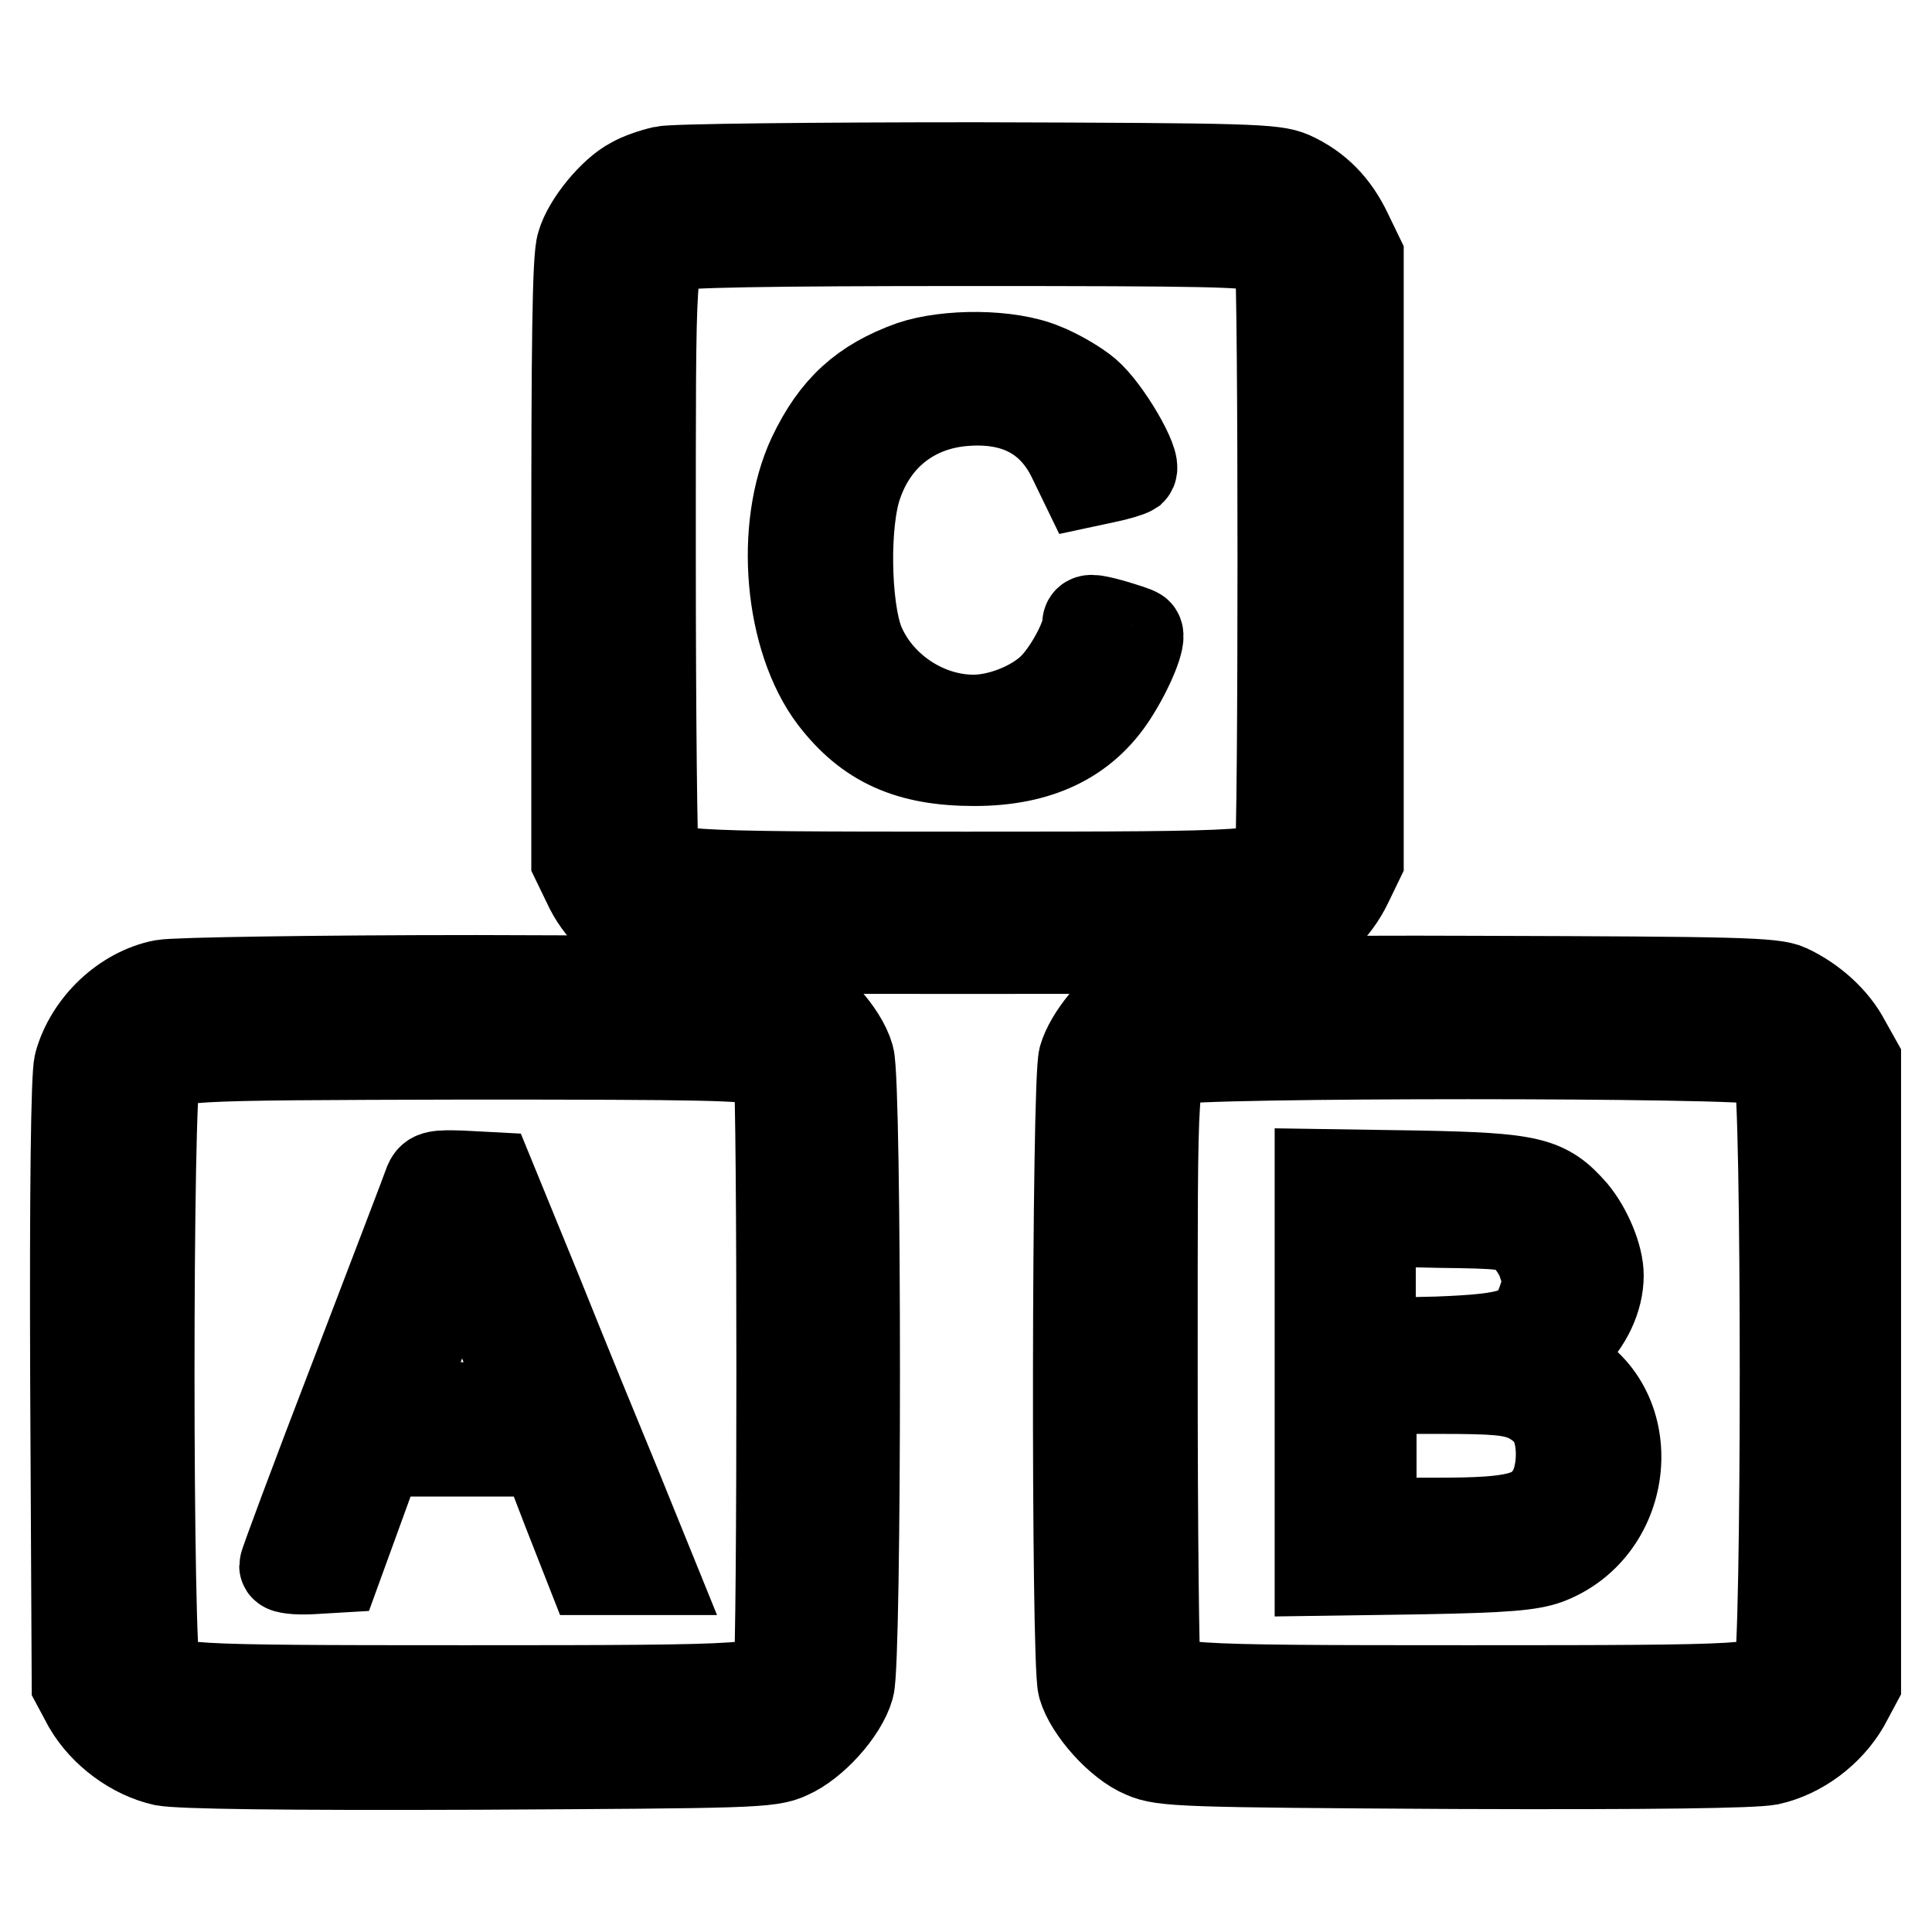
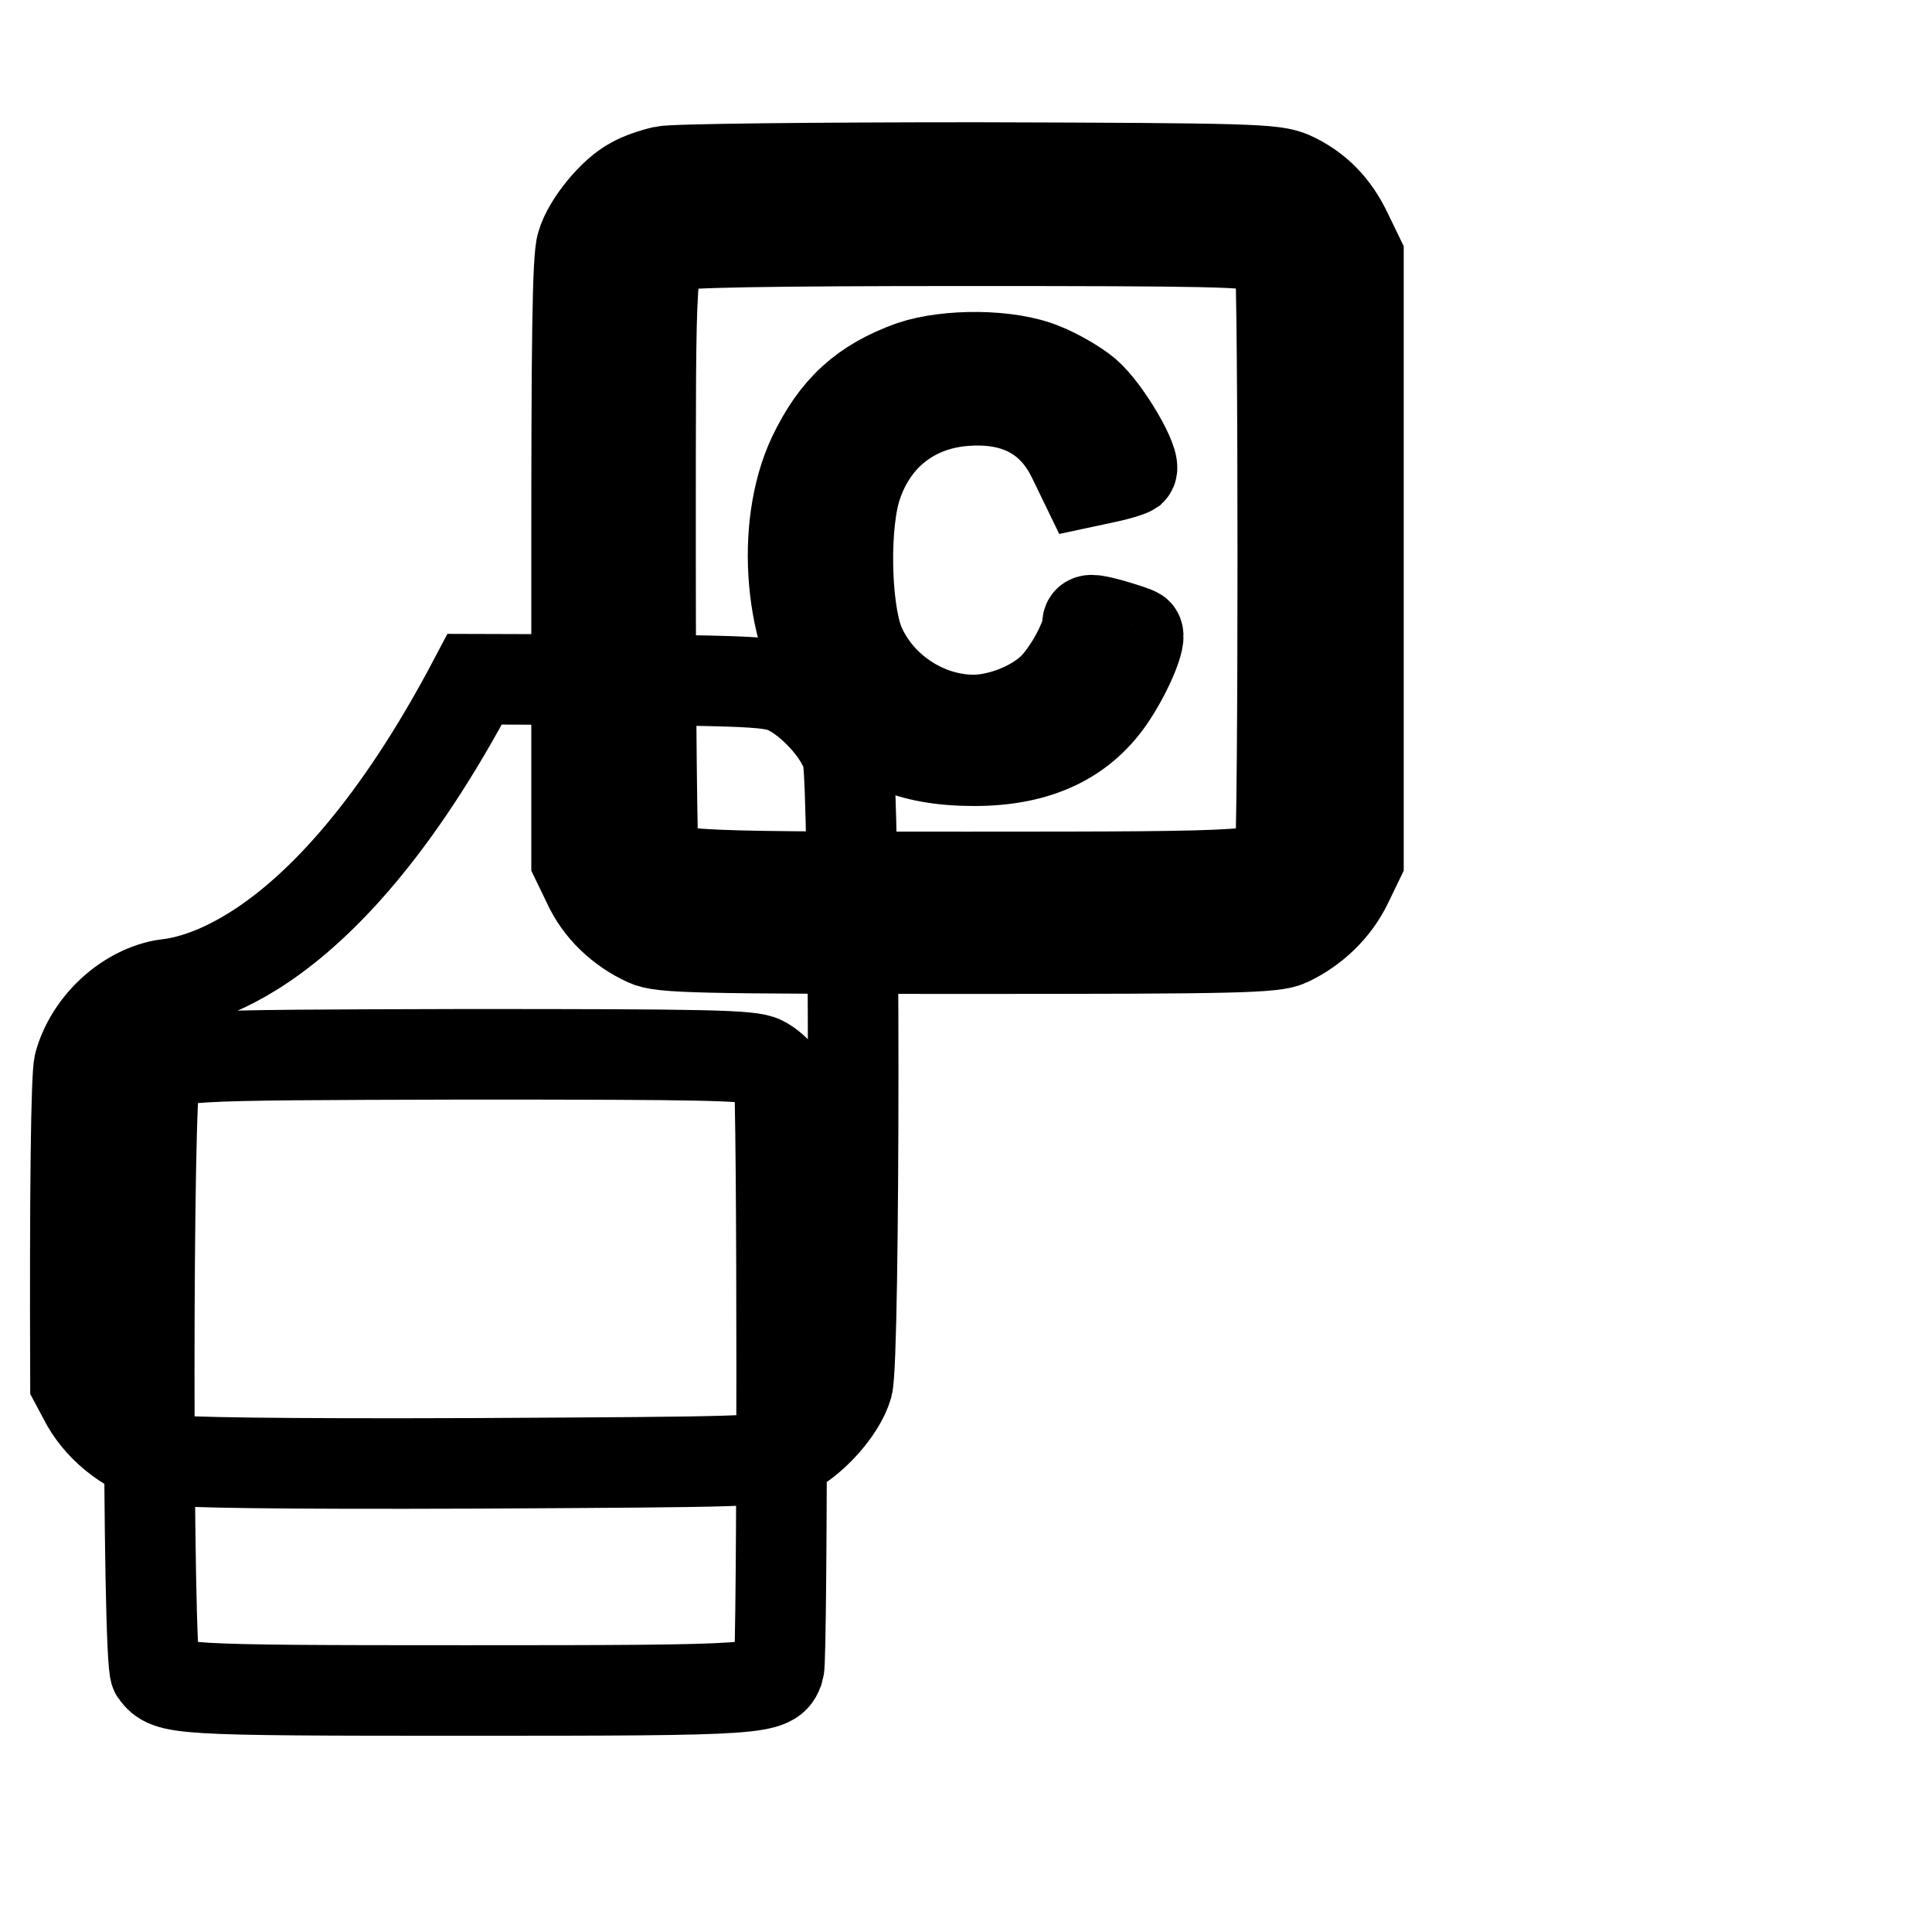
<svg xmlns="http://www.w3.org/2000/svg" version="1.1" x="0px" y="0px" viewBox="0 0 256 256" enable-background="new 0 0 256 256" xml:space="preserve">
  <g>
    <g>
      <g>
        <path stroke-width="12" fill-opacity="0" stroke="#000000" d="M87.9,22.7c-1.3,0.3-3.1,0.9-4.1,1.5c-2.5,1.3-5.9,5.4-6.7,8.2c-0.6,1.7-0.7,13.7-0.7,42v39.6l1.5,3.1c1.5,3.3,4.3,6,7.8,7.6c1.9,0.9,6.8,1,42.5,1s40.6-0.1,42.5-1c3.4-1.6,6.2-4.3,7.8-7.6l1.5-3.1v-40v-40l-1.5-3.1c-1.7-3.6-4.1-6-7.4-7.5c-2.3-1-5.4-1.1-41.6-1.2C107.6,22.2,89.2,22.4,87.9,22.7z M167.4,32.8c1,0.5,1.9,1.4,2.2,1.8c0.5,1.4,0.5,77.4,0,78.8c-1,2.7-1.7,2.8-41.5,2.8c-39.8,0-40.4-0.1-41.5-2.8c-0.2-0.6-0.4-18.4-0.4-39.6c0-40.7-0.1-39.6,2.8-41.2c0.9-0.5,12.9-0.7,39-0.7C159.9,31.9,166,32,167.4,32.8z" />
        <path stroke-width="12" fill-opacity="0" stroke="#000000" d="M120.8,48.5c-6.4,2.3-10.1,5.7-13.1,12c-4.4,9.4-3.1,24.1,2.8,31.9c4.6,6,10,8.4,18.6,8.4c8.5,0,14.5-2.9,18.3-8.8c2.2-3.4,3.9-7.6,3.3-8.1c-0.2-0.2-1.8-0.7-3.5-1.2c-2.6-0.7-3.1-0.7-3.1,0c0,1.8-2.5,6.5-4.7,8.6c-2.4,2.3-6.8,4.1-10.4,4.1c-6.5,0-12.8-4.3-15.2-10.3c-1.8-4.7-2-16-0.2-21c2.2-6.4,7.4-10.5,14.3-11c6.7-0.5,11.5,2,14.2,7.5l1.6,3.3l2.8-0.6c1.5-0.3,3.1-0.8,3.4-1c0.8-0.8-3.3-7.9-6-10.2c-1.3-1.1-3.9-2.6-5.7-3.3C133.7,46.9,125.5,46.9,120.8,48.5z" />
-         <path stroke-width="12" fill-opacity="0" stroke="#000000" d="M21.6,130.5c-5.1,1-9.7,5.4-11.1,10.5c-0.4,1.5-0.6,16.4-0.5,42.2l0.2,39.9l1.5,2.8c2.1,3.6,6,6.5,10,7.4c2.3,0.4,15.3,0.6,41.7,0.5c35.9-0.2,38.6-0.2,41.1-1.4c3.2-1.4,7.1-5.7,8-8.9c1-3.4,1-79.9,0-83.4c-0.9-3.2-4.8-7.4-8-8.9c-2.5-1.1-5-1.2-41.4-1.3C41.9,129.9,23.2,130.2,21.6,130.5z M101,140.6c1,0.5,1.9,1.4,2.2,1.8c0.5,1.4,0.5,77.4,0,78.8c-1,2.7-1.7,2.8-41.5,2.8c-38.7,0-39.3-0.1-41.1-2.4c-1.1-1.4-1.1-78.1,0-79.5c1.8-2.3,2.3-2.3,40.9-2.4C93.5,139.7,99.5,139.8,101,140.6z" />
-         <path stroke-width="12" fill-opacity="0" stroke="#000000" d="M56.9,156.7c-0.2,0.6-4.6,12.1-9.8,25.7c-5.2,13.5-9.4,24.8-9.4,25.1c0,0.3,1.5,0.5,3.5,0.4l3.4-0.2l2.8-7.7l2.8-7.7h11h11l3,7.8l3.1,7.9h3.9h3.9l-4.3-10.6c-2.4-5.8-7.2-17.5-10.6-26L64.9,156l-3.8-0.2C57.9,155.7,57.3,155.8,56.9,156.7z M62.8,166.9c0.8,2.3,2.7,7.6,4.4,11.9l3,7.7h-8.9c-8.2,0-8.9-0.1-8.5-1.1c2.5-6.3,7.1-19.5,7.4-21.3C60.6,161.1,61.1,161.6,62.8,166.9z" />
-         <path stroke-width="12" fill-opacity="0" stroke="#000000" d="M154.4,130.5c-1.3,0.3-3.1,0.9-4.1,1.5c-2.5,1.3-5.9,5.4-6.7,8.2c-0.9,3.1-1,79.9-0.1,83.2c0.9,3.1,4.9,7.6,8.1,8.9c2.5,1.1,5.2,1.2,41.1,1.4c26.5,0.1,39.5-0.1,41.7-0.5c4.1-0.9,7.9-3.8,10-7.4l1.5-2.8v-41.2v-41.2l-1.4-2.5c-1.5-2.9-4.4-5.5-7.6-7c-1.9-0.9-6.9-1-41.2-1.1C174,129.9,155.7,130.2,154.4,130.5z M233.6,140.4c0.7,0.4,1.7,1.1,2.1,1.7c1.1,1.4,1.1,78.1,0,79.5c-1.8,2.3-2.4,2.4-41.1,2.4c-39.8,0-40.4-0.1-41.5-2.8c-0.2-0.6-0.4-18.4-0.4-39.6c0-40.7-0.1-39.6,2.8-41.2C157.3,139.4,231.7,139.4,233.6,140.4z" />
-         <path stroke-width="12" fill-opacity="0" stroke="#000000" d="M174.9,181.8v26.3l13.7-0.2c11-0.2,14.2-0.5,16.4-1.3c11-4.2,12.4-19.9,2.4-25.1l-2.4-1.2l2.7-2.6c2.6-2.5,4.1-5.7,4.1-8.7c0-2.4-1.5-6-3.4-8.3c-3.6-4.1-5.5-4.6-20.4-4.9l-13.1-0.2V181.8L174.9,181.8z M201.8,163.4c0.9,0.7,2.2,2.5,2.6,3.8c0.8,2.3,0.8,2.9,0,5.2c-1.5,4.3-3.6,5-14,5.4l-8.8,0.2v-8.1v-8.1l9.2,0.2C199,162.1,200.3,162.2,201.8,163.4z M202.4,185.1c1.5,0.7,3,2,3.5,3.1c1.4,2.6,1.2,7.2-0.2,9.6c-2,3.3-4.8,4-15.1,4h-8.9v-8.9V184h9.1C198.4,184,200.3,184.2,202.4,185.1z" />
+         <path stroke-width="12" fill-opacity="0" stroke="#000000" d="M21.6,130.5c-5.1,1-9.7,5.4-11.1,10.5c-0.4,1.5-0.6,16.4-0.5,42.2l1.5,2.8c2.1,3.6,6,6.5,10,7.4c2.3,0.4,15.3,0.6,41.7,0.5c35.9-0.2,38.6-0.2,41.1-1.4c3.2-1.4,7.1-5.7,8-8.9c1-3.4,1-79.9,0-83.4c-0.9-3.2-4.8-7.4-8-8.9c-2.5-1.1-5-1.2-41.4-1.3C41.9,129.9,23.2,130.2,21.6,130.5z M101,140.6c1,0.5,1.9,1.4,2.2,1.8c0.5,1.4,0.5,77.4,0,78.8c-1,2.7-1.7,2.8-41.5,2.8c-38.7,0-39.3-0.1-41.1-2.4c-1.1-1.4-1.1-78.1,0-79.5c1.8-2.3,2.3-2.3,40.9-2.4C93.5,139.7,99.5,139.8,101,140.6z" />
      </g>
    </g>
  </g>
</svg>